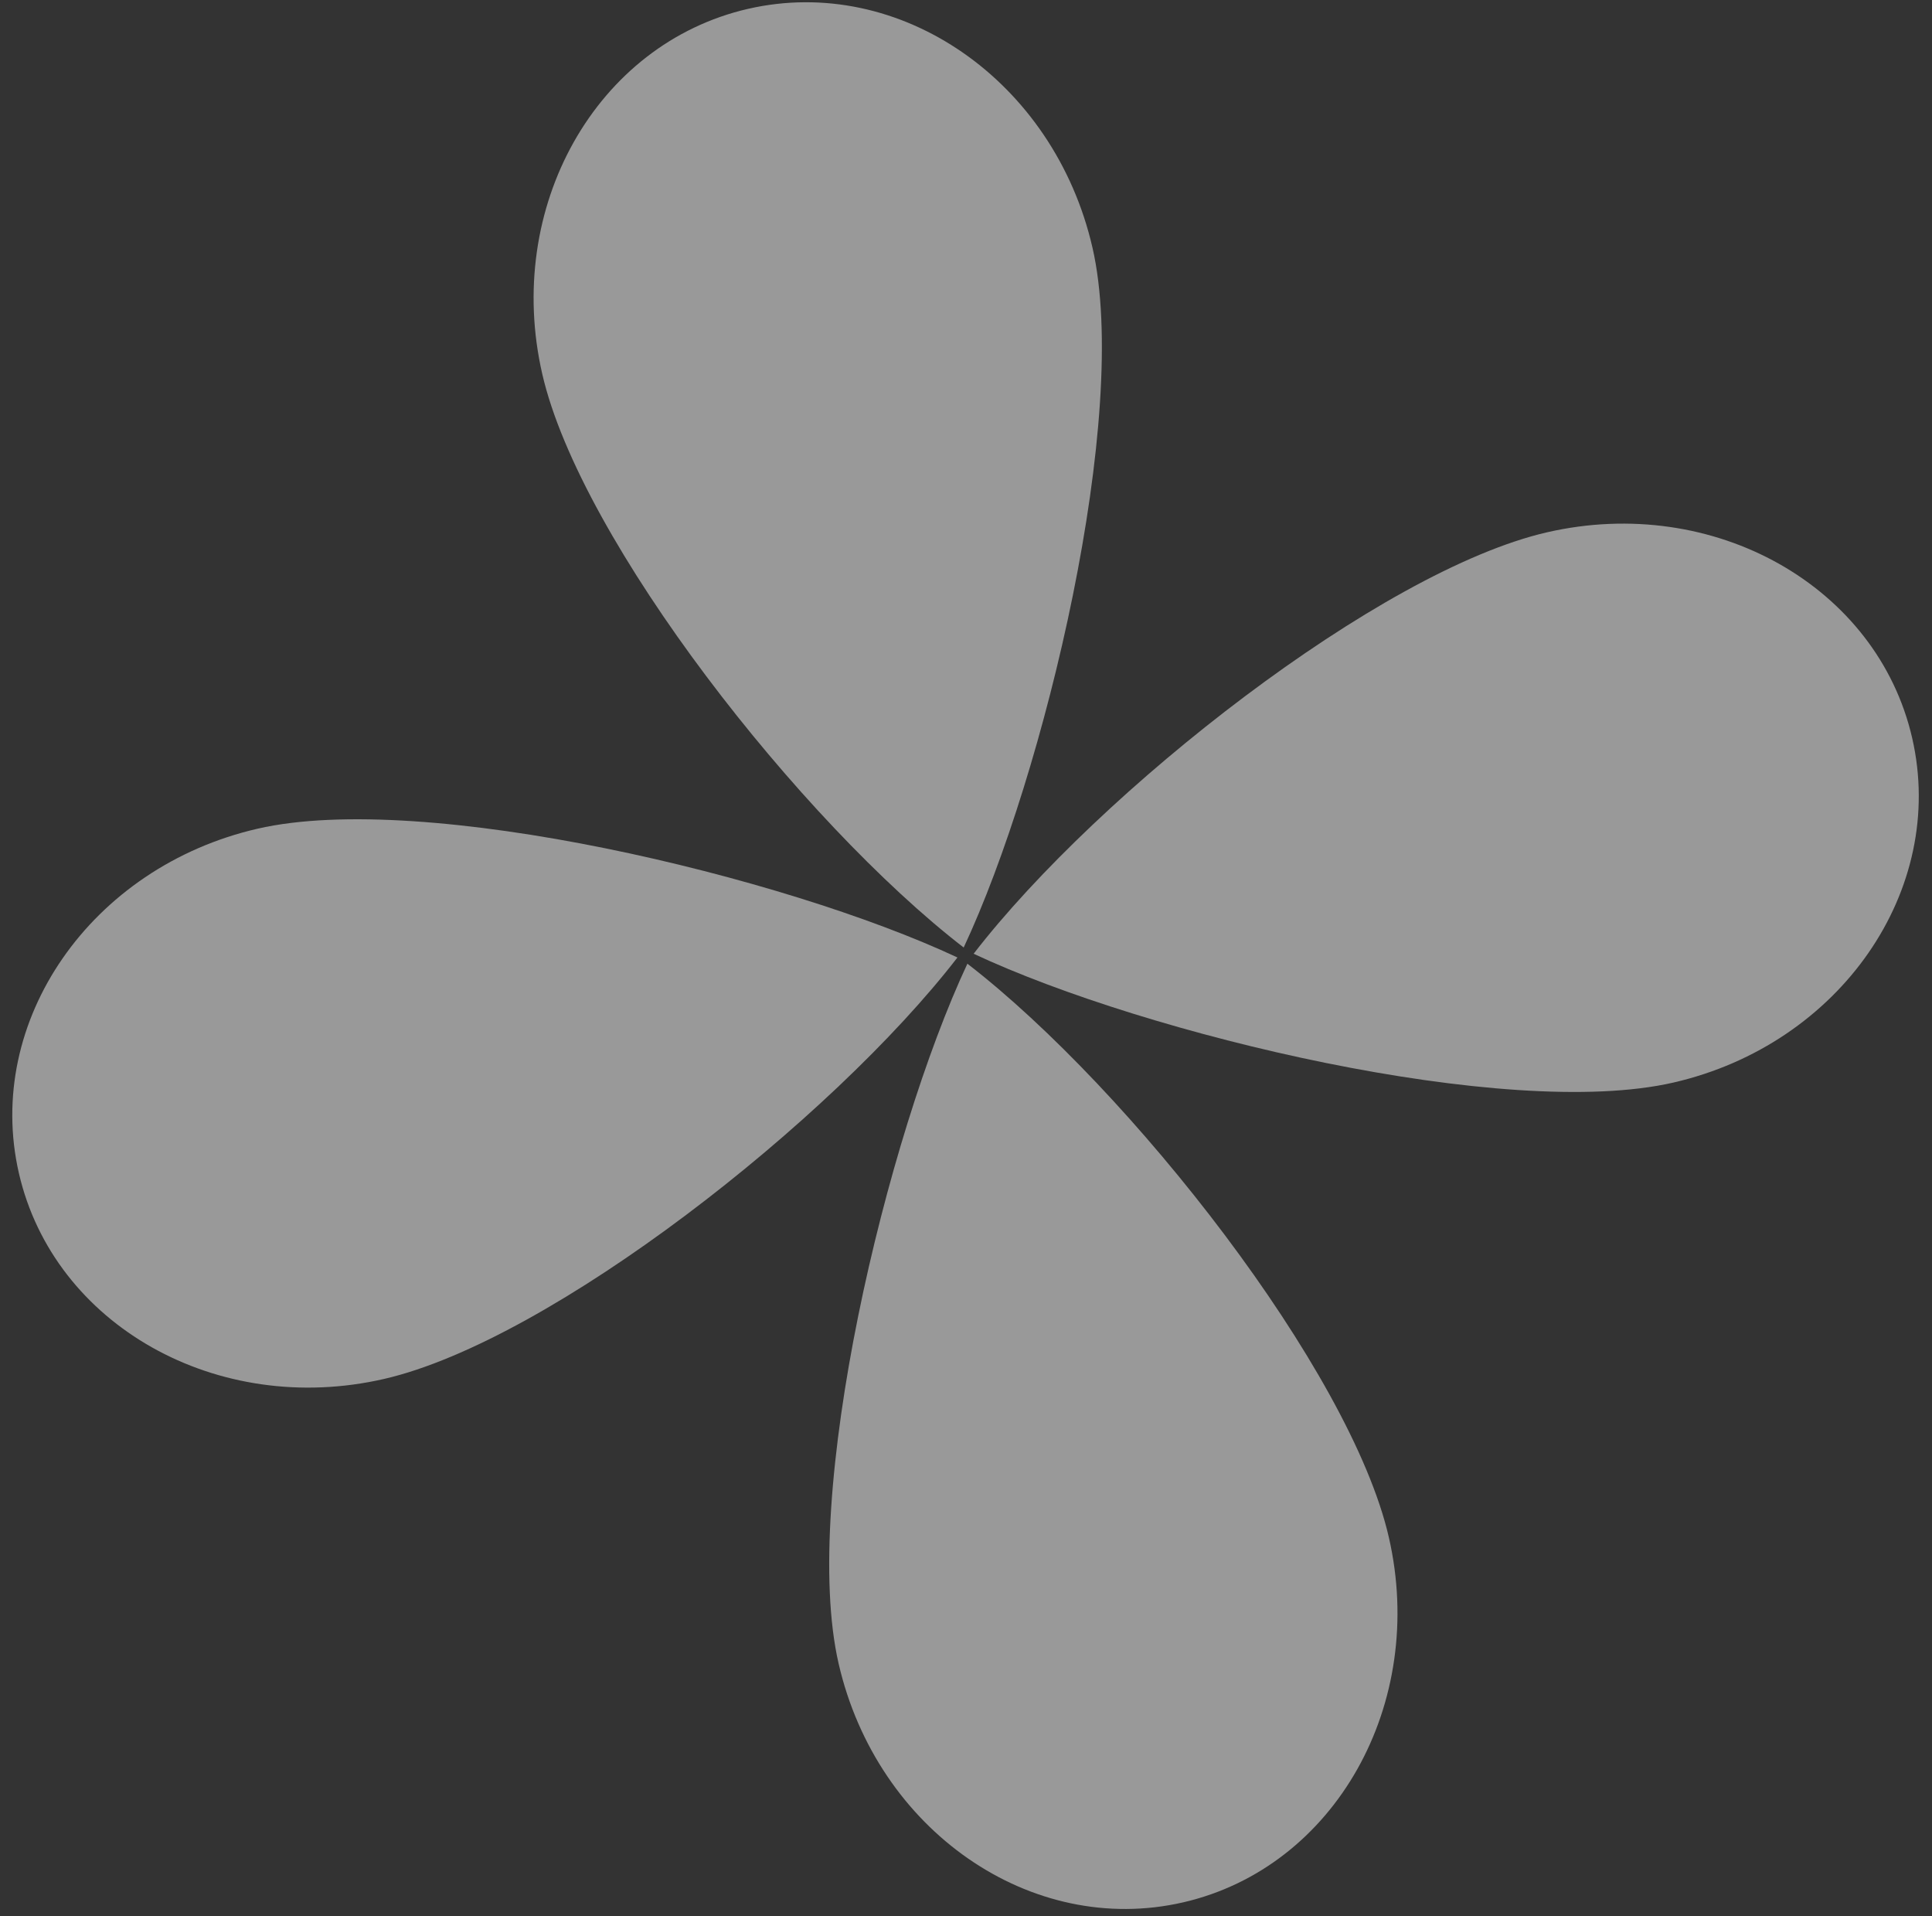
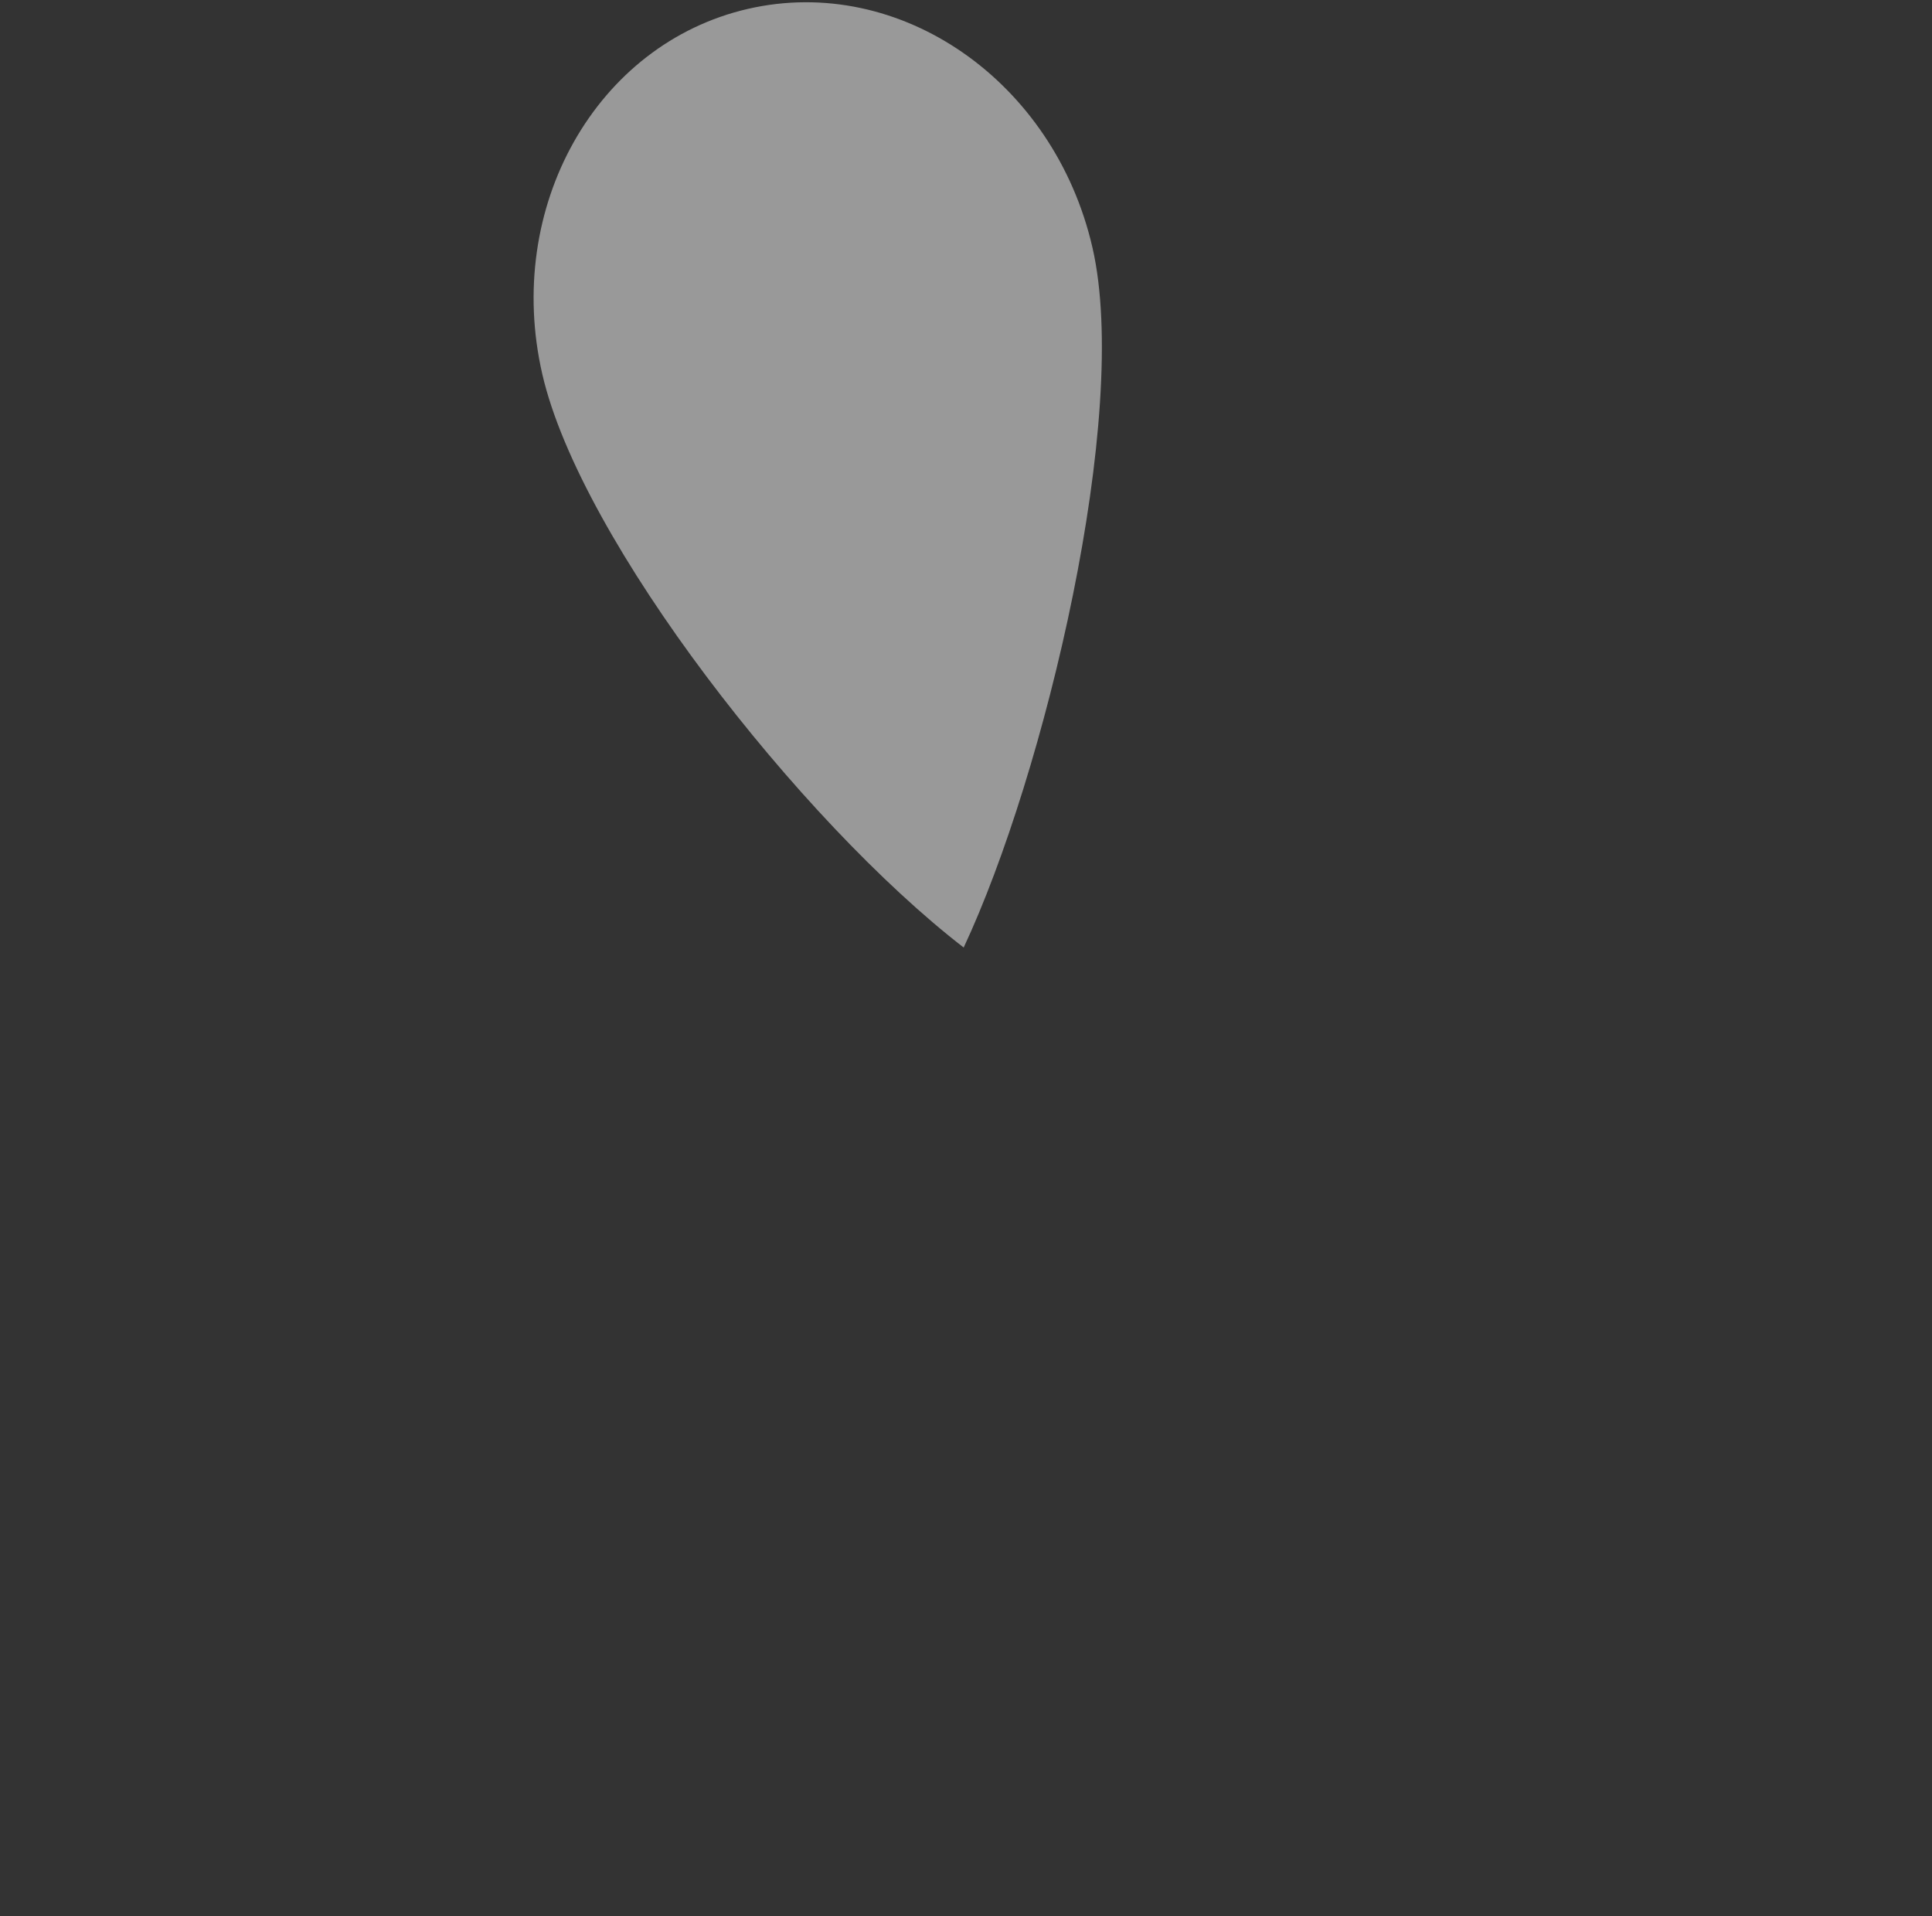
<svg xmlns="http://www.w3.org/2000/svg" width="119" height="118" viewBox="0 0 119 118" fill="none">
  <rect x="0" y="0" width="119" height="118" fill="#333333" stroke="none" />
  <path d="M67.29 15.252C69.65 25.524 64.359 47.679 59.357 58.355C49.322 50.606 35.762 33.312 33.402 23.04C31.041 12.768 36.713 2.697 46.071 0.546C55.429 -1.604 64.929 4.979 67.29 15.252Z" fill="white" fill-opacity="0.5" />
-   <path d="M51.654 102.456C49.293 92.183 54.585 70.028 59.586 59.352C69.621 67.101 83.181 84.395 85.542 94.667C87.903 104.939 82.23 115.01 72.872 117.161C63.514 119.312 54.015 112.728 51.654 102.456Z" fill="white" fill-opacity="0.5" />
-   <path d="M15.87 51.036C26.142 48.675 48.297 53.967 58.973 58.968C51.224 69.003 33.93 82.563 23.658 84.924C13.386 87.284 3.315 81.612 1.164 72.254C-0.986 62.897 5.597 53.397 15.87 51.036Z" fill="white" fill-opacity="0.5" />
-   <path d="M103.074 66.671C92.802 69.032 70.646 63.741 59.97 58.739C67.719 48.704 85.013 35.145 95.285 32.784C105.557 30.423 115.628 36.095 117.779 45.453C119.929 54.811 113.346 64.311 103.074 66.671Z" fill="white" fill-opacity="0.5" />
</svg>